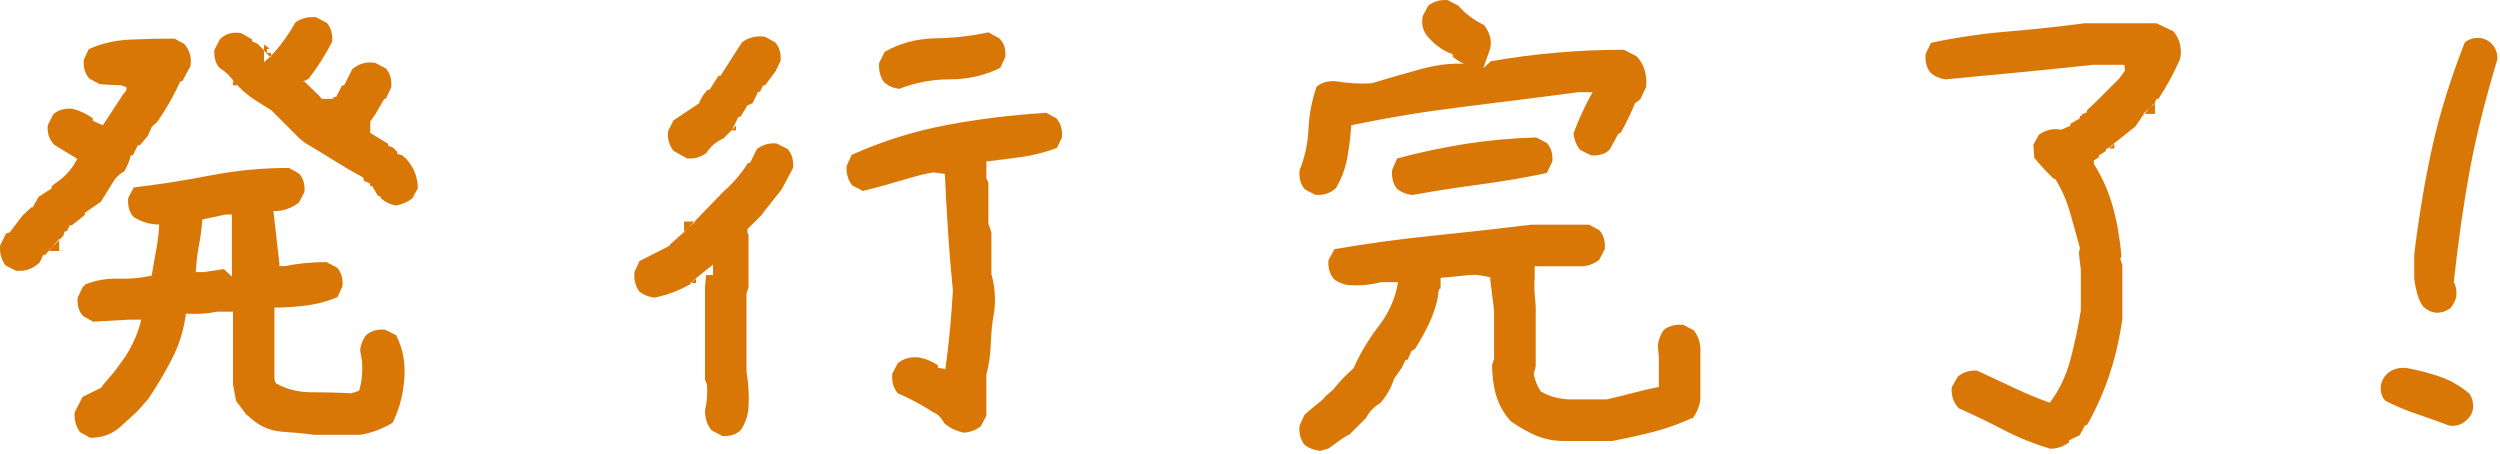
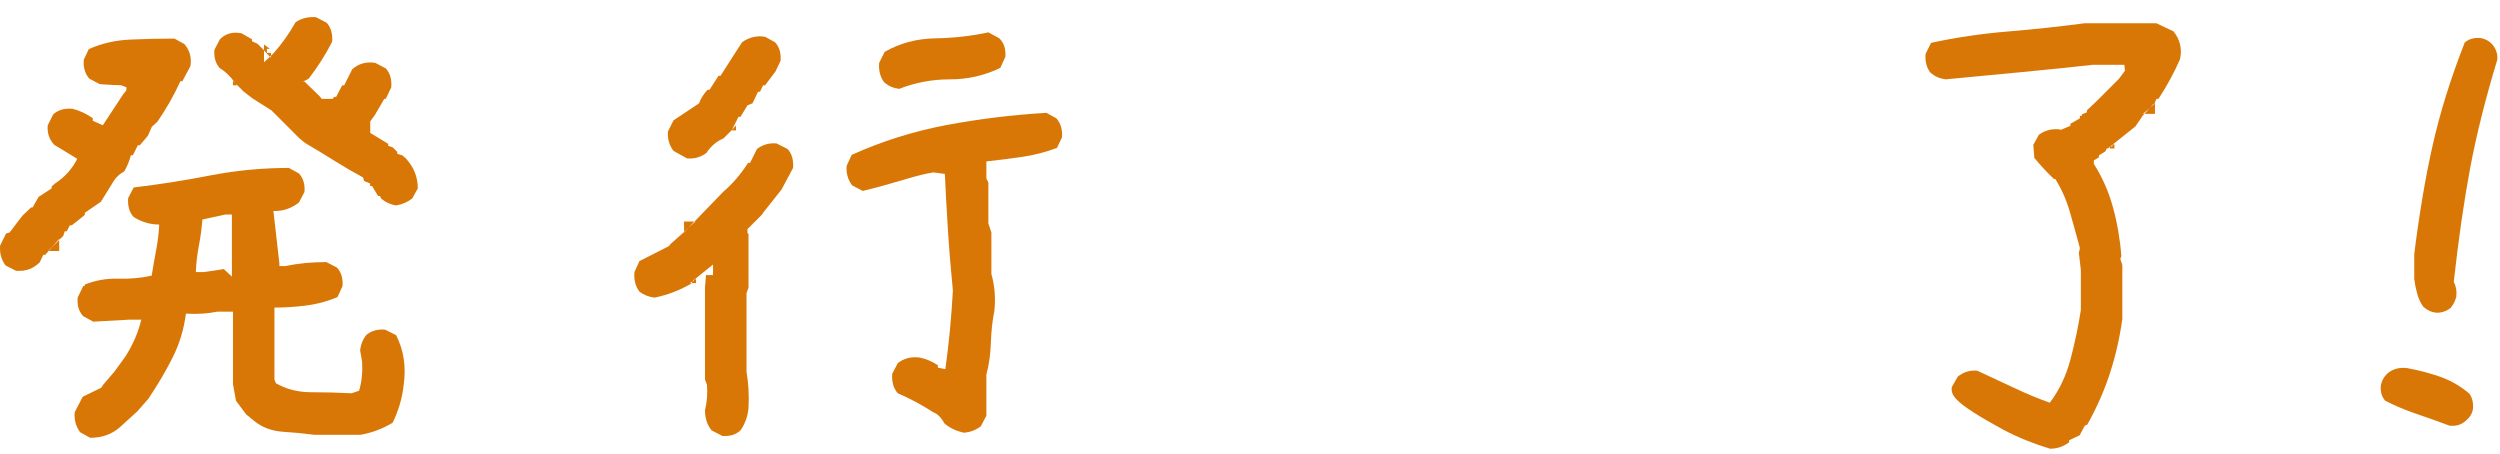
<svg xmlns="http://www.w3.org/2000/svg" width="402" height="73" viewBox="0 0 402 73" fill="none">
  <path d="M2.675 43.59L0.908 42.702C0.212 41.786 -0.081 40.714 0.019 39.478L0.981 37.545L1.549 37.38L3.078 35.365L3.646 34.642L5.011 33.35H5.249L6.211 31.656L8.308 30.291V29.97L8.876 29.485C10.433 28.468 11.615 27.149 12.421 25.537L8.72 23.284C7.914 22.423 7.566 21.379 7.676 20.143L8.565 18.375C9.371 17.679 10.387 17.386 11.624 17.486C12.751 17.752 13.85 18.265 14.921 19.016V19.419L16.533 20.143L19.757 15.233L20.325 14.51V14.024L19.437 13.704C18.841 13.704 17.715 13.649 16.057 13.539L14.363 12.65C13.666 11.844 13.373 10.828 13.474 9.591L14.28 7.897C16.323 6.981 18.521 6.477 20.884 6.367C23.247 6.257 25.637 6.202 28.046 6.202L29.658 7.091C30.519 8.108 30.84 9.289 30.62 10.635L29.329 13.053H29.008C27.991 15.307 26.755 17.477 25.308 19.575L24.419 20.381L23.778 21.828L22.487 23.358H22.166L21.36 24.97H21.04C20.829 25.831 20.472 26.691 19.995 27.543C19.134 28.029 18.493 28.67 18.063 29.476L16.213 32.453L13.639 34.22V34.541L13.071 35.026L11.541 36.235H11.221L10.736 37.197H10.415L10.177 37.92L9.536 38.562V38.397L8.409 39.688L7.768 40.329H7.85L7.283 40.971H6.962L6.394 42.179C5.377 43.196 4.141 43.654 2.694 43.544L2.675 43.59ZM9.517 40.366H7.823L8.391 39.725L9.517 38.598V40.366ZM14.509 70.399L12.897 69.51C12.201 68.594 11.908 67.523 12.009 66.286L13.3 63.795L16.277 62.348L16.597 61.862L18.448 59.692L20.142 57.356C21.378 55.424 22.239 53.436 22.716 51.403H20.783L14.985 51.723L13.373 50.835C12.677 50.084 12.384 49.095 12.485 47.858L13.373 46.008H13.611V45.77C15.324 45.074 17.138 44.753 19.043 44.808C20.948 44.863 22.734 44.698 24.392 44.323C24.602 42.986 24.85 41.602 25.115 40.174C25.381 38.754 25.546 37.398 25.601 36.107C24.154 36.107 22.78 35.704 21.497 34.898C20.801 34.147 20.508 33.13 20.609 31.839L21.497 30.144C25.573 29.659 29.677 29.018 33.816 28.212C37.947 27.406 42.16 27.003 46.456 27.003L48.068 27.891C48.764 28.642 49.057 29.631 48.957 30.868L48.068 32.562C46.832 33.524 45.467 33.982 43.965 33.927L44.927 42.381V42.784H45.888C47.931 42.353 50.129 42.143 52.492 42.143L54.187 43.031C54.883 43.782 55.176 44.772 55.075 46.008L54.269 47.776C52.602 48.472 50.898 48.93 49.158 49.141C47.418 49.351 45.733 49.461 44.13 49.461V61.056L44.368 61.624C46.035 62.586 47.922 63.072 50.047 63.072C52.171 63.072 54.324 63.127 56.531 63.236L57.74 62.833C58.171 61.386 58.326 59.829 58.226 58.162L57.905 56.312C58.015 55.396 58.336 54.59 58.867 53.894C59.673 53.198 60.689 52.905 61.926 53.006L63.694 53.894C64.93 56.312 65.333 58.996 64.903 61.945C64.692 63.987 64.097 65.993 63.135 67.981C61.523 68.942 59.81 69.593 57.987 69.913H50.505C48.947 69.703 47.281 69.538 45.513 69.428C43.745 69.318 42.215 68.759 40.924 67.734L39.559 66.607L37.947 64.436L37.462 61.78V50.111H34.971C33.413 50.432 31.719 50.542 29.896 50.432C29.576 52.951 28.852 55.332 27.726 57.558C26.599 59.783 25.308 61.972 23.86 64.116L22.093 66.131L19.272 68.704C17.98 69.831 16.396 70.399 14.518 70.399H14.509ZM35.996 43.27L37.288 44.478V34.495H36.244L32.543 35.301C32.434 36.693 32.25 38.104 31.976 39.523C31.71 40.943 31.545 42.353 31.49 43.746H32.782C34.339 43.535 35.41 43.37 36.006 43.26L35.996 43.27ZM63.694 33.048C62.778 32.883 61.972 32.517 61.276 31.921L61.111 31.518H60.79L59.828 29.906H59.508V29.503L58.546 29.1L58.381 28.532C56.879 27.726 55.331 26.829 53.756 25.84C52.171 24.85 50.605 23.898 49.048 22.982L48.16 22.258L43.653 17.752L40.594 15.819L39.147 14.693L37.856 13.402C37.05 12.275 36.216 11.469 35.364 10.983C34.668 10.232 34.375 9.243 34.476 8.007L35.364 6.312C36.28 5.396 37.425 5.076 38.827 5.351L40.521 6.312V6.633L41.41 7.036L42.454 8.08V10.013L43.415 9.124L43.58 9.289V8.968L43.983 8.565C45.32 7.063 46.502 5.396 47.528 3.574C48.489 2.933 49.589 2.658 50.825 2.768L52.52 3.656C53.216 4.407 53.509 5.424 53.408 6.715C52.336 8.813 51.072 10.791 49.625 12.669L48.663 13.154H48.746L48.911 13.072L51.329 15.407L51.732 15.893H53.499L53.738 15.572H54.058L55.02 13.722H55.34L56.632 11.148C57.649 10.232 58.885 9.884 60.332 10.104L62.027 10.993C62.723 11.744 63.016 12.76 62.915 14.052L62.027 15.902H61.788L60.341 18.393L59.535 19.52V21.37L62.43 23.138V23.458L63.153 23.696L63.877 24.42V24.741L64.683 24.979L65.251 25.464C66.542 26.856 67.183 28.468 67.183 30.291L66.295 31.903C65.544 32.498 64.683 32.865 63.721 33.029L63.694 33.048ZM37.453 12.998L37.856 13.402C37.966 13.511 38.039 13.612 38.094 13.722H37.453V12.998ZM43.571 8.492V8.978L43.406 9.143L42.444 8.098V7.137L43.406 7.86H42.921V8.501H43.562L43.571 8.492Z" fill="#D97706" />
  <path d="M116.102 70.077L114.408 69.189C113.712 68.328 113.363 67.256 113.363 65.965C113.684 64.673 113.794 63.309 113.684 61.861L113.363 61.056V46.163L113.528 44.23H114.655V42.536L111.761 44.871H111.596V45.036L111.358 45.201H111.275V45.283L110.955 45.522H111.275C109.398 46.648 107.383 47.427 105.239 47.857C104.323 47.747 103.517 47.427 102.821 46.895C102.18 46.035 101.905 44.99 102.015 43.754L102.821 41.986L107.575 39.568L107.813 39.248L109.984 37.315V37.398L110.707 36.592L111.834 35.63H111.669L116.258 30.876C117.815 29.539 119.152 27.982 120.279 26.205H120.599L121.726 23.952C122.642 23.256 123.686 22.963 124.867 23.063L126.635 23.952C127.331 24.703 127.624 25.72 127.523 27.011L125.673 30.473L123.182 33.615L122.614 34.338V34.421L120.196 36.839V37.48L120.361 37.645V46.254L120.04 47.143V59.782C120.361 61.66 120.471 63.593 120.361 65.58C120.251 66.917 119.821 68.126 119.07 69.207C118.319 69.903 117.329 70.196 116.093 70.096L116.102 70.077ZM110.469 25.472L108.298 24.263C107.602 23.347 107.309 22.303 107.41 21.122L108.298 19.354L112.402 16.615C112.667 15.864 113.125 15.141 113.766 14.445H114.087L115.534 12.191H115.855C116.981 10.424 118.135 8.619 119.317 6.797C120.443 5.991 121.68 5.698 123.017 5.908L124.629 6.797C125.325 7.548 125.618 8.537 125.518 9.774L124.712 11.468L123.017 13.721H122.697L122.211 14.765H121.891L121.002 16.615L120.196 16.936L119.07 18.786H118.749L117.705 20.884L116.34 22.248C115.214 22.734 114.298 23.512 113.602 24.584C112.686 25.28 111.642 25.573 110.46 25.472H110.469ZM109.984 35.621H111.678L110.716 36.582L109.993 37.306V35.611L109.984 35.621ZM111.916 45.522H111.275V45.283L111.358 45.201H111.596V45.036L111.761 44.871H111.925V45.513L111.916 45.522ZM117.632 20.966L117.714 20.884L118.355 20.16V20.966H117.632ZM155.065 69.592C153.774 69.326 152.702 68.813 151.841 68.062C151.356 67.146 150.769 66.56 150.073 66.295C148.251 65.113 146.346 64.096 144.358 63.235C143.662 62.429 143.369 61.385 143.47 60.094L144.358 58.399C145.375 57.593 146.584 57.3 147.985 57.511C148.947 57.722 149.89 58.125 150.806 58.72V59.123L152.015 59.361C152.281 57.428 152.528 55.368 152.739 53.16C152.949 50.962 153.114 48.81 153.224 46.721C152.903 43.498 152.629 40.218 152.418 36.857C152.207 33.505 152.043 30.537 151.933 27.964L150.082 27.725C148.956 27.89 147.335 28.293 145.21 28.934C143.085 29.576 140.932 30.171 138.725 30.702L137.031 29.814C136.335 28.898 136.041 27.854 136.142 26.672L136.948 24.904C141.83 22.706 146.904 21.113 152.162 20.114C157.419 19.125 162.786 18.466 168.263 18.145L169.875 19.033C170.571 19.839 170.865 20.856 170.764 22.093L169.958 23.787C168.08 24.483 166.203 24.968 164.325 25.234C162.447 25.5 160.542 25.747 158.61 25.958V28.696L158.93 29.337V35.941L159.416 37.388V44.065C159.947 45.943 160.112 47.903 159.901 49.946C159.58 51.557 159.388 53.27 159.333 55.093C159.278 56.916 159.04 58.638 158.61 60.24V66.844L157.721 68.539C156.97 69.125 156.082 69.473 155.065 69.583V69.592ZM144.596 14.289C143.68 14.179 142.874 13.831 142.178 13.245C141.537 12.384 141.262 11.34 141.372 10.103L142.261 8.336C144.679 6.943 147.381 6.22 150.394 6.165C153.398 6.11 156.247 5.789 158.93 5.203L160.698 6.165C161.449 6.916 161.77 7.905 161.66 9.142L160.854 10.909C158.335 12.146 155.633 12.759 152.766 12.759C149.899 12.759 147.17 13.272 144.596 14.289Z" fill="#D97706" />
-   <path d="M212.182 72.486C211.266 72.376 210.46 72.056 209.764 71.525C209.123 70.719 208.848 69.702 208.958 68.466L209.764 66.698L210.487 66.057L212.74 64.207L213.143 63.721L214.352 62.677C215.314 61.441 216.413 60.286 217.65 59.215C218.721 56.797 220.077 54.535 221.716 52.41C223.356 50.294 224.382 47.94 224.812 45.366H222.074C220.517 45.797 218.776 45.962 216.844 45.852C215.983 45.742 215.204 45.421 214.508 44.89C213.812 44.084 213.519 43.067 213.62 41.831L214.581 40.063C219.894 39.147 225.179 38.424 230.436 37.892C235.693 37.361 240.978 36.766 246.29 36.125H255.55L257.162 37.013C257.858 37.764 258.151 38.781 258.051 40.072L257.162 41.767C256.411 42.362 255.55 42.71 254.589 42.811H246.776V44.661C246.666 45.577 246.721 47.079 246.941 49.167V58.986L246.62 60.112C246.831 61.184 247.206 62.127 247.747 62.933C249.194 63.794 250.87 64.225 252.775 64.225H258.371C259.763 63.904 261.174 63.556 262.594 63.181C264.013 62.805 265.396 62.485 266.743 62.219V57.548L266.578 55.533C266.688 54.617 267.008 53.793 267.54 53.042C268.346 52.4 269.39 52.126 270.681 52.236L272.376 53.124C273.182 54.196 273.53 55.432 273.42 56.824V64.234C273.31 65.251 272.879 66.295 272.128 67.376V67.211C269.985 68.172 267.86 68.933 265.772 69.464C263.674 69.995 261.504 70.481 259.251 70.911H251.52C249.853 70.911 248.342 70.618 246.968 70.023C245.603 69.427 244.275 68.685 242.984 67.769L242.343 67.046C241.427 65.809 240.804 64.5 240.447 63.098C240.099 61.706 239.925 60.231 239.925 58.674L240.245 57.713V49.9L239.604 44.752L239.687 44.588L237.919 44.267C237.433 44.157 236.472 44.185 235.025 44.349C233.577 44.514 232.451 44.615 231.645 44.67V46.438C231.434 46.227 231.269 46.758 231.159 48.05C230.839 49.497 230.353 50.88 229.712 52.199C229.071 53.518 228.348 54.818 227.542 56.101L226.974 56.421L226.333 57.868H226.012L225.444 59.077L224.153 60.928C223.722 62.32 222.999 63.611 221.982 64.793C220.965 65.388 220.187 66.185 219.646 67.211L216.908 69.949H216.743L215.855 70.517L213.601 72.129L212.154 72.532L212.182 72.486ZM211.541 31.353L209.846 30.464C209.15 29.713 208.857 28.697 208.958 27.405C209.819 25.308 210.295 23.1 210.405 20.765C210.515 18.429 210.936 16.167 211.696 13.96C212.502 13.263 213.546 12.97 214.838 13.071C216.715 13.392 218.621 13.502 220.553 13.392C223.182 12.586 225.783 11.835 228.366 11.139C230.885 10.442 233.248 10.149 235.446 10.25C235.125 10.195 234.503 9.82 233.596 9.123V8.72C232.204 8.235 230.967 7.402 229.895 6.229C228.879 5.268 228.503 4.058 228.769 2.602L229.657 0.908C230.573 0.212 231.617 -0.081 232.799 0.019L234.493 0.908C235.62 2.199 236.957 3.216 238.514 3.967V3.884C239.531 5.121 239.906 6.403 239.641 7.75L238.514 10.974L239.723 9.847C243.048 9.261 246.51 8.803 250.11 8.482C253.7 8.162 257.382 7.997 261.137 7.997L263.152 9.041C264.389 10.332 264.893 11.99 264.682 14.033L263.793 15.883H263.876L262.914 16.607C262.319 18.054 261.577 19.611 260.661 21.278L260.176 21.598L258.811 24.09C258.06 24.786 257.071 25.079 255.834 24.978L254.066 24.09C253.471 23.338 253.123 22.45 253.022 21.433C253.883 19.125 254.9 16.927 256.081 14.83H253.746C247.628 15.636 241.5 16.414 235.354 17.165C229.209 17.916 223.182 18.905 217.283 20.142C217.173 21.864 216.963 23.604 216.642 25.372C216.322 27.14 215.699 28.779 214.792 30.281C213.876 31.087 212.805 31.435 211.568 31.325L211.541 31.353ZM227.074 31.353C226.159 31.243 225.353 30.922 224.656 30.391C224.015 29.585 223.741 28.568 223.85 27.332L224.656 25.482C228.201 24.52 231.846 23.741 235.602 23.146C239.357 22.56 243.167 22.212 247.032 22.102L248.727 22.99C249.423 23.741 249.716 24.731 249.615 25.967L248.727 27.817C245.182 28.568 241.592 29.182 237.937 29.667C234.283 30.153 230.665 30.712 227.065 31.362L227.074 31.353Z" fill="#D97706" />
-   <path d="M329.693 72.165C327.01 71.359 324.509 70.351 322.21 69.142C319.902 67.933 317.484 66.77 314.966 65.644C314.105 64.728 313.729 63.601 313.839 62.264L314.801 60.569C315.717 59.818 316.761 59.498 317.942 59.608C319.93 60.524 321.917 61.449 323.896 62.383C325.883 63.326 327.788 64.114 329.611 64.755C331.113 62.768 332.212 60.478 332.908 57.877C333.604 55.275 334.172 52.601 334.603 49.862V43.423L334.282 40.685L334.447 39.879C333.907 37.891 333.375 35.959 332.835 34.081C332.295 32.203 331.516 30.436 330.499 28.769H330.261C329.135 27.697 328.091 26.571 327.12 25.389L326.955 23.292L327.843 21.68C328.759 20.984 329.831 20.691 331.067 20.791L331.388 20.874L332.917 20.233V19.912L334.447 19.023V18.62H334.768V18.382L335.574 18.062V17.741L337.021 16.377L340.721 12.676L341.683 11.385L341.6 10.423H336.526C332.606 10.854 328.668 11.257 324.693 11.632C320.717 12.008 316.779 12.383 312.859 12.759C311.943 12.649 311.137 12.301 310.441 11.714C309.8 10.909 309.525 9.892 309.635 8.655L310.523 6.888C314.498 6.027 318.574 5.422 322.76 5.074C326.946 4.726 331.076 4.286 335.161 3.746H346.757L349.495 5.038C350.567 6.375 350.915 7.886 350.54 9.544C349.578 11.742 348.415 13.867 347.077 15.9H346.757L346.519 16.468L345.713 17.357L344.586 18.318H344.824L344.586 18.556L343.377 20.324L339.75 23.218H339.668V23.301L339.347 23.539H339.265V23.621L338.944 23.86H338.779L338.541 24.345L337.497 24.986V25.307L336.691 25.792V26.36C338.028 28.457 339.054 30.756 339.75 33.284C340.446 35.803 340.904 38.432 341.115 41.17L340.95 41.656L341.271 42.617V51.309C340.84 54.369 340.171 57.29 339.256 60.084C338.34 62.877 337.131 65.616 335.629 68.29L335.226 68.455L334.42 69.985L332.725 70.791V71.112C331.809 71.808 330.793 72.156 329.666 72.156L329.693 72.165ZM339.997 23.869H339.274V23.631L339.356 23.548H339.677V23.31L339.759 23.228H339.997V23.869ZM346.354 16.779L346.519 16.459V18.309H344.824L345.713 17.347L346.354 16.779Z" fill="#D97706" />
+   <path d="M329.693 72.165C327.01 71.359 324.509 70.351 322.21 69.142C314.105 64.728 313.729 63.601 313.839 62.264L314.801 60.569C315.717 59.818 316.761 59.498 317.942 59.608C319.93 60.524 321.917 61.449 323.896 62.383C325.883 63.326 327.788 64.114 329.611 64.755C331.113 62.768 332.212 60.478 332.908 57.877C333.604 55.275 334.172 52.601 334.603 49.862V43.423L334.282 40.685L334.447 39.879C333.907 37.891 333.375 35.959 332.835 34.081C332.295 32.203 331.516 30.436 330.499 28.769H330.261C329.135 27.697 328.091 26.571 327.12 25.389L326.955 23.292L327.843 21.68C328.759 20.984 329.831 20.691 331.067 20.791L331.388 20.874L332.917 20.233V19.912L334.447 19.023V18.62H334.768V18.382L335.574 18.062V17.741L337.021 16.377L340.721 12.676L341.683 11.385L341.6 10.423H336.526C332.606 10.854 328.668 11.257 324.693 11.632C320.717 12.008 316.779 12.383 312.859 12.759C311.943 12.649 311.137 12.301 310.441 11.714C309.8 10.909 309.525 9.892 309.635 8.655L310.523 6.888C314.498 6.027 318.574 5.422 322.76 5.074C326.946 4.726 331.076 4.286 335.161 3.746H346.757L349.495 5.038C350.567 6.375 350.915 7.886 350.54 9.544C349.578 11.742 348.415 13.867 347.077 15.9H346.757L346.519 16.468L345.713 17.357L344.586 18.318H344.824L344.586 18.556L343.377 20.324L339.75 23.218H339.668V23.301L339.347 23.539H339.265V23.621L338.944 23.86H338.779L338.541 24.345L337.497 24.986V25.307L336.691 25.792V26.36C338.028 28.457 339.054 30.756 339.75 33.284C340.446 35.803 340.904 38.432 341.115 41.17L340.95 41.656L341.271 42.617V51.309C340.84 54.369 340.171 57.29 339.256 60.084C338.34 62.877 337.131 65.616 335.629 68.29L335.226 68.455L334.42 69.985L332.725 70.791V71.112C331.809 71.808 330.793 72.156 329.666 72.156L329.693 72.165ZM339.997 23.869H339.274V23.631L339.356 23.548H339.677V23.31L339.759 23.228H339.997V23.869ZM346.354 16.779L346.519 16.459V18.309H344.824L345.713 17.347L346.354 16.779Z" fill="#D97706" />
  <path d="M393.936 68.466C392.214 67.825 390.446 67.193 388.623 66.57C386.801 65.956 385.106 65.242 383.549 64.436C383.009 63.85 382.771 63.071 382.826 62.1C382.936 61.294 383.311 60.598 383.952 60.003C384.813 59.307 385.857 59.041 387.094 59.197C388.861 59.517 390.611 59.975 392.324 60.562C394.036 61.157 395.621 62.064 397.077 63.3C397.563 63.996 397.746 64.83 397.645 65.791C397.535 66.487 397.16 67.11 396.518 67.641C395.822 68.283 394.961 68.557 393.945 68.448L393.936 68.466ZM391.756 50.276C391.005 50.221 390.309 49.9 389.658 49.314C389.228 48.728 388.907 48.041 388.697 47.262C388.477 46.484 388.321 45.696 388.211 44.89V40.869C389.017 34.376 390.006 28.514 391.188 23.284C392.369 18.054 394.082 12.568 396.335 6.825C396.976 6.294 397.782 6.046 398.753 6.101C399.559 6.211 400.228 6.559 400.768 7.145C401.355 7.841 401.629 8.648 401.574 9.563C399.642 15.947 398.176 21.8 397.187 27.112C396.198 32.425 395.319 38.488 394.568 45.302C394.943 46.053 395.08 46.859 394.971 47.72C394.806 48.361 394.513 48.957 394.082 49.488C393.441 50.029 392.662 50.294 391.747 50.294L391.756 50.276Z" fill="#D97706" />
</svg>